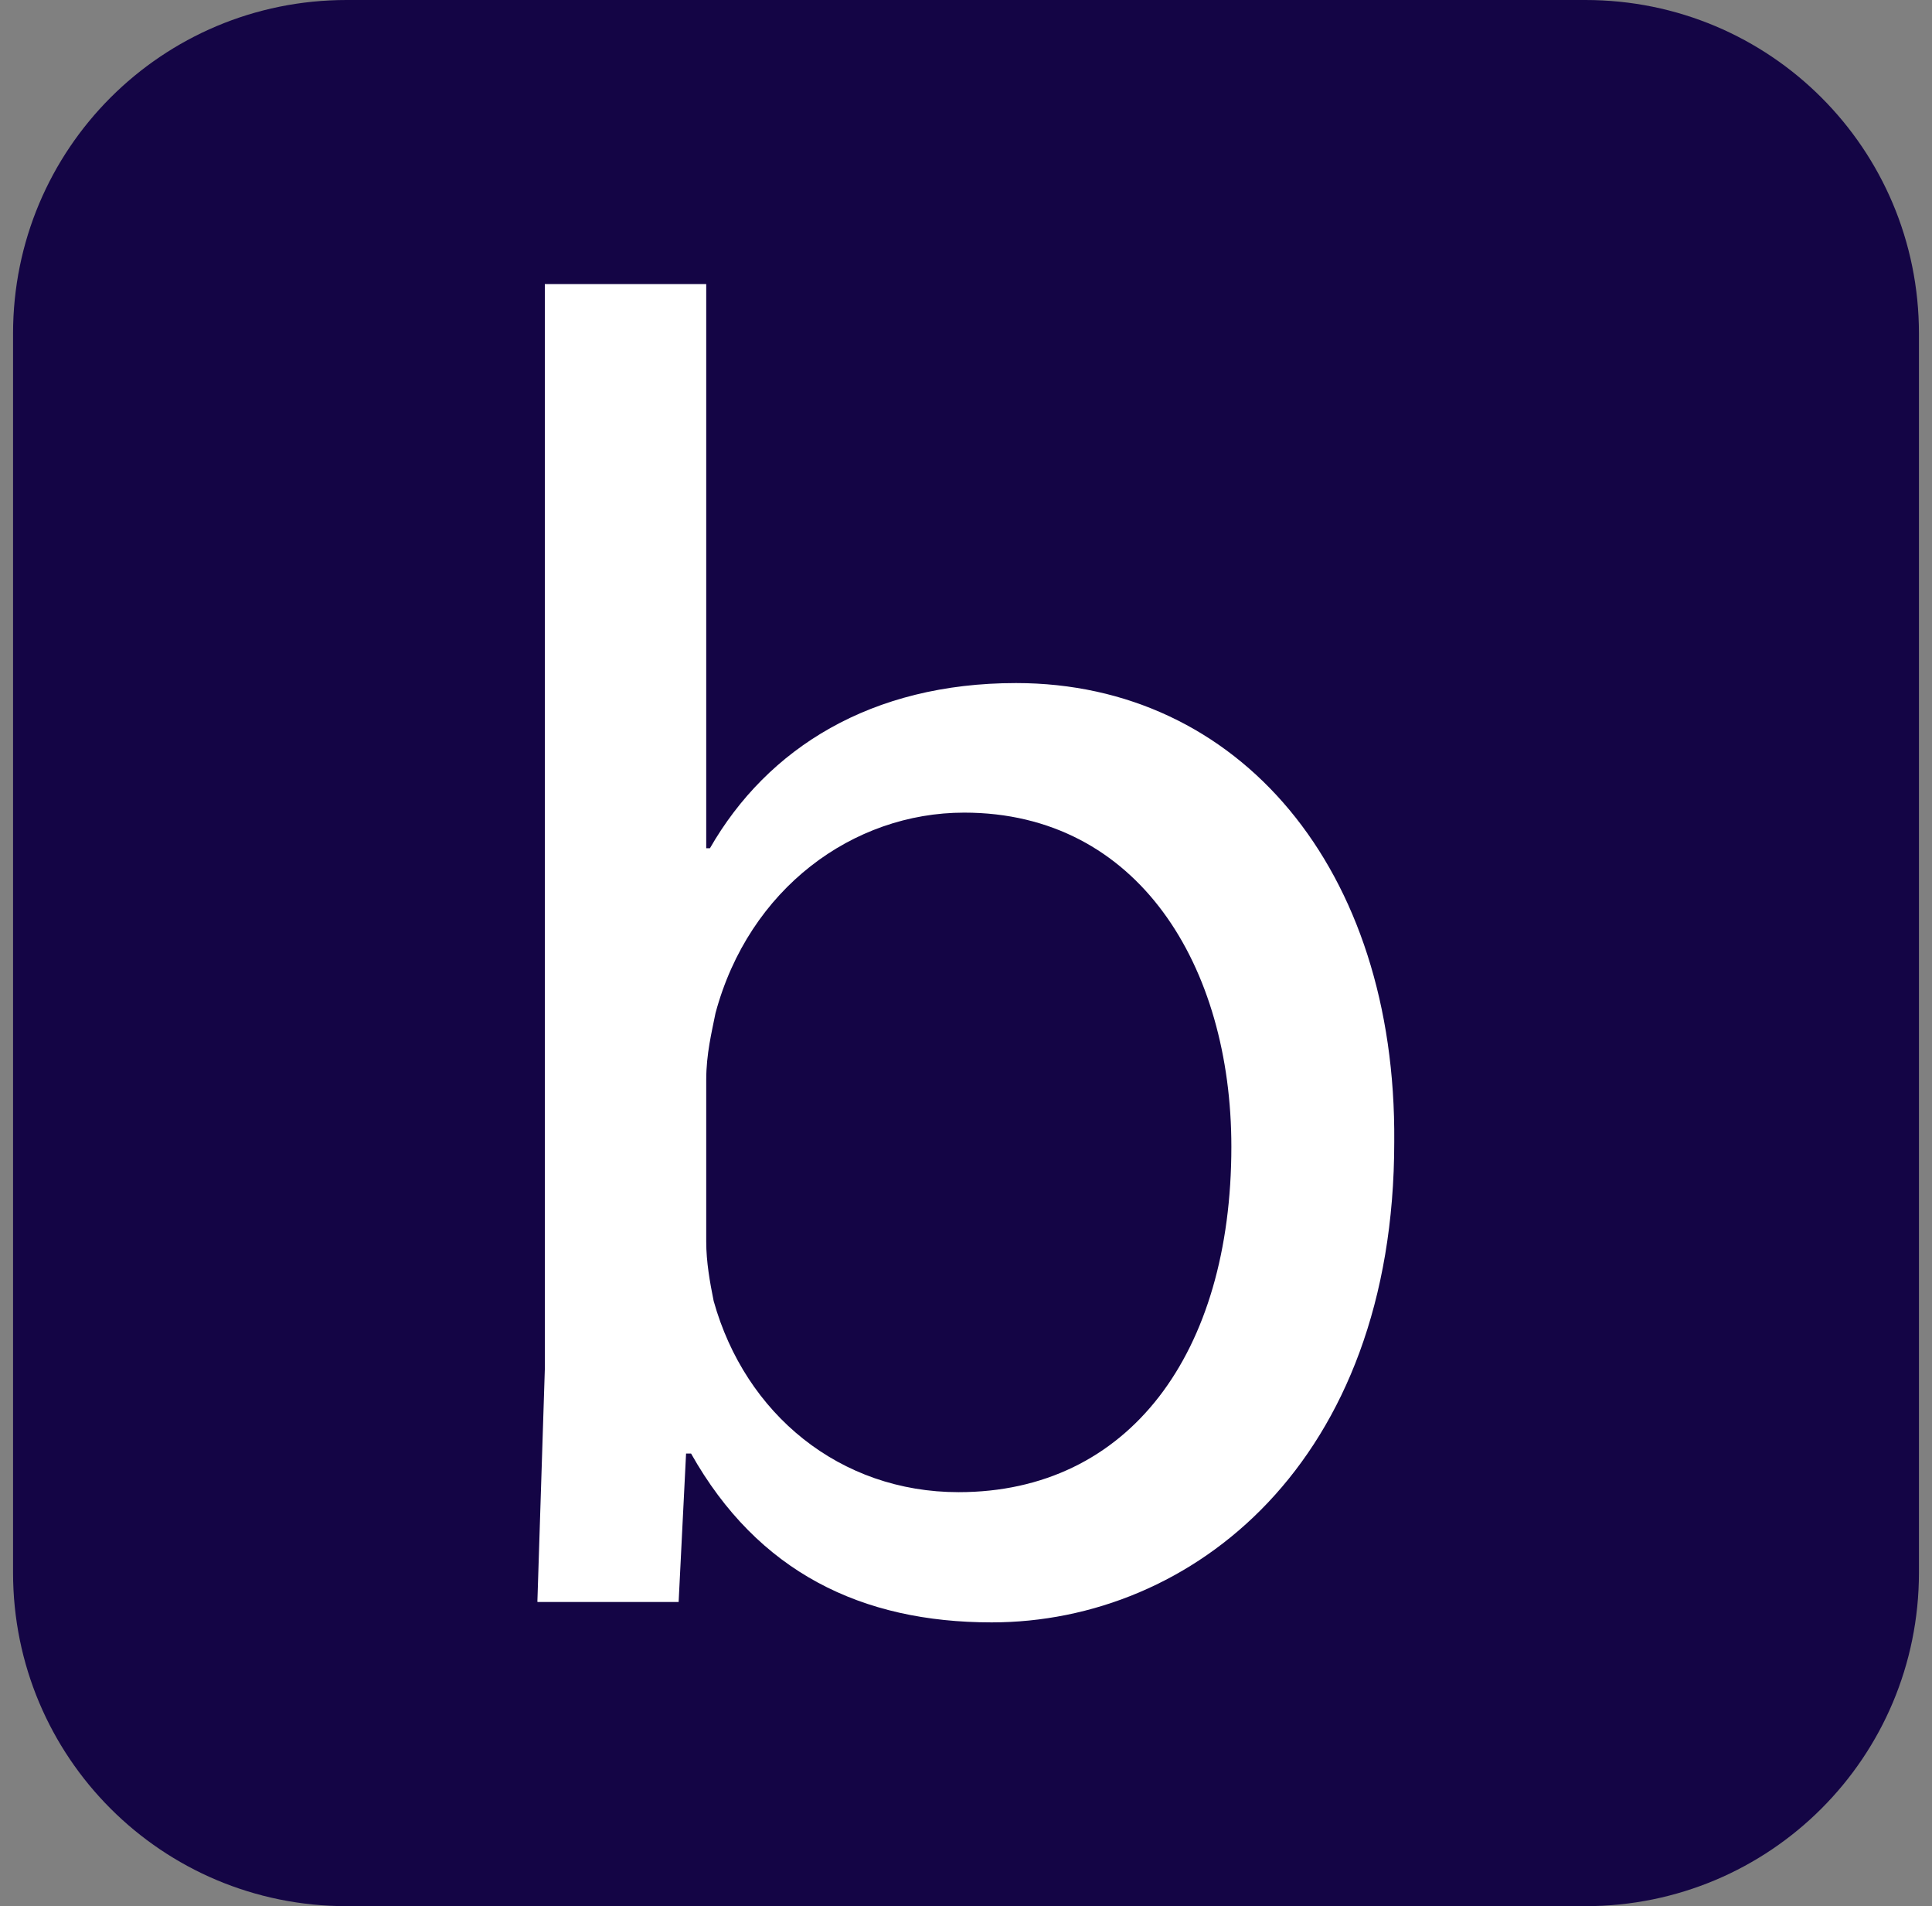
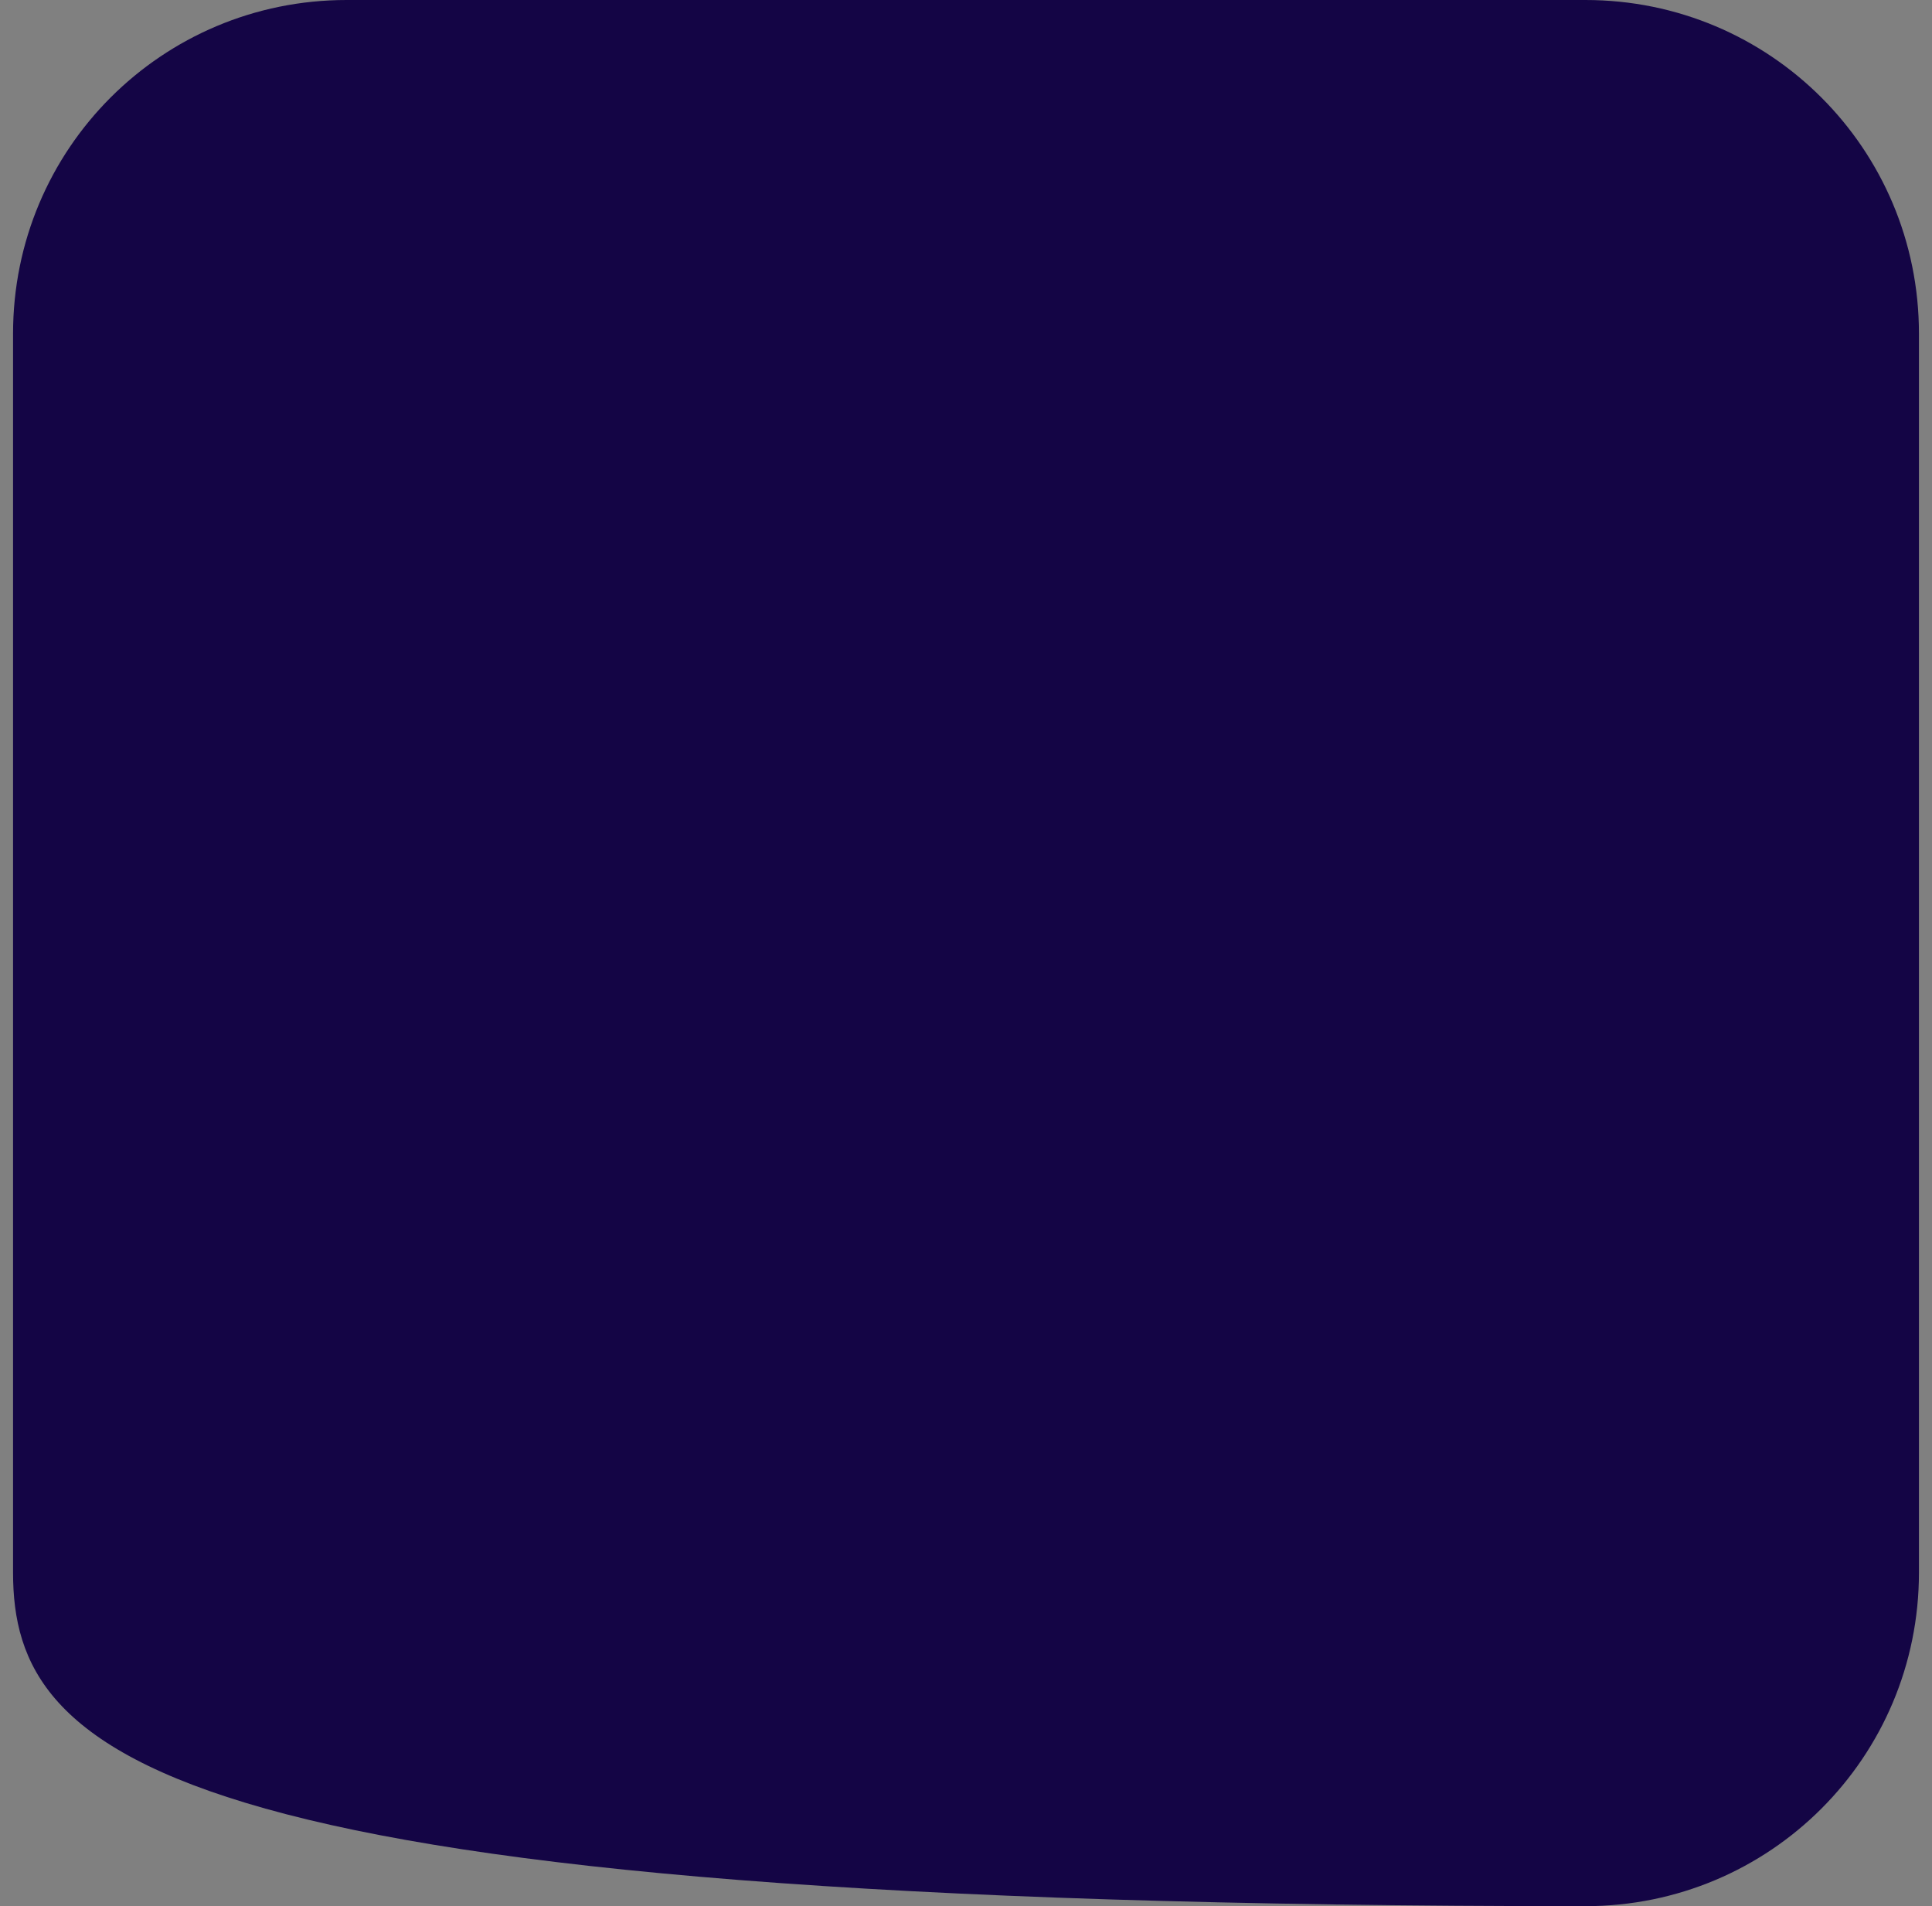
<svg xmlns="http://www.w3.org/2000/svg" width="74" height="73" viewBox="0 0 74 73" fill="none">
  <rect x="0" y="0" width="74" height="73" fill="#808080" stroke="none" />
  <g clip-path="url(#clip0_1731_1400)">
-     <path d="M73.5 60.225C73.5 67.297 67.797 73 60.725 73H13.275C6.203 73 0.5 67.297 0.5 60.225V12.775C0.5 5.703 6.203 0 13.275 0H60.725C67.797 0 73.5 5.703 73.5 12.775V60.225Z" fill="#140545" />
-     <path d="M20.583 61.338L20.868 52.441V10.878H27.05V32.485H27.192C29.395 28.647 33.374 26.159 38.917 26.159C47.447 26.159 53.487 33.265 53.403 43.724C53.403 56.02 45.656 62.132 37.982 62.132C33.007 62.132 29.028 60.213 26.469 55.665H26.278L25.993 61.351H20.592L20.583 61.338ZM27.05 47.55C27.05 48.331 27.192 49.113 27.335 49.825C28.545 54.159 32.168 57.145 36.716 57.145C43.255 57.145 47.164 51.814 47.164 43.914C47.164 37.02 43.61 31.121 36.93 31.121C32.664 31.121 28.686 34.035 27.406 38.797C27.265 39.508 27.05 40.36 27.05 41.355V47.55Z" fill="white" />
+     <path d="M73.5 60.225C73.5 67.297 67.797 73 60.725 73C6.203 73 0.5 67.297 0.5 60.225V12.775C0.5 5.703 6.203 0 13.275 0H60.725C67.797 0 73.5 5.703 73.5 12.775V60.225Z" fill="#140545" />
  </g>
  <defs>
    <clipPath id="clip0_1731_1400">
      <rect width="73" height="73" fill="white" transform="translate(0.5)" />
    </clipPath>
  </defs>
</svg>